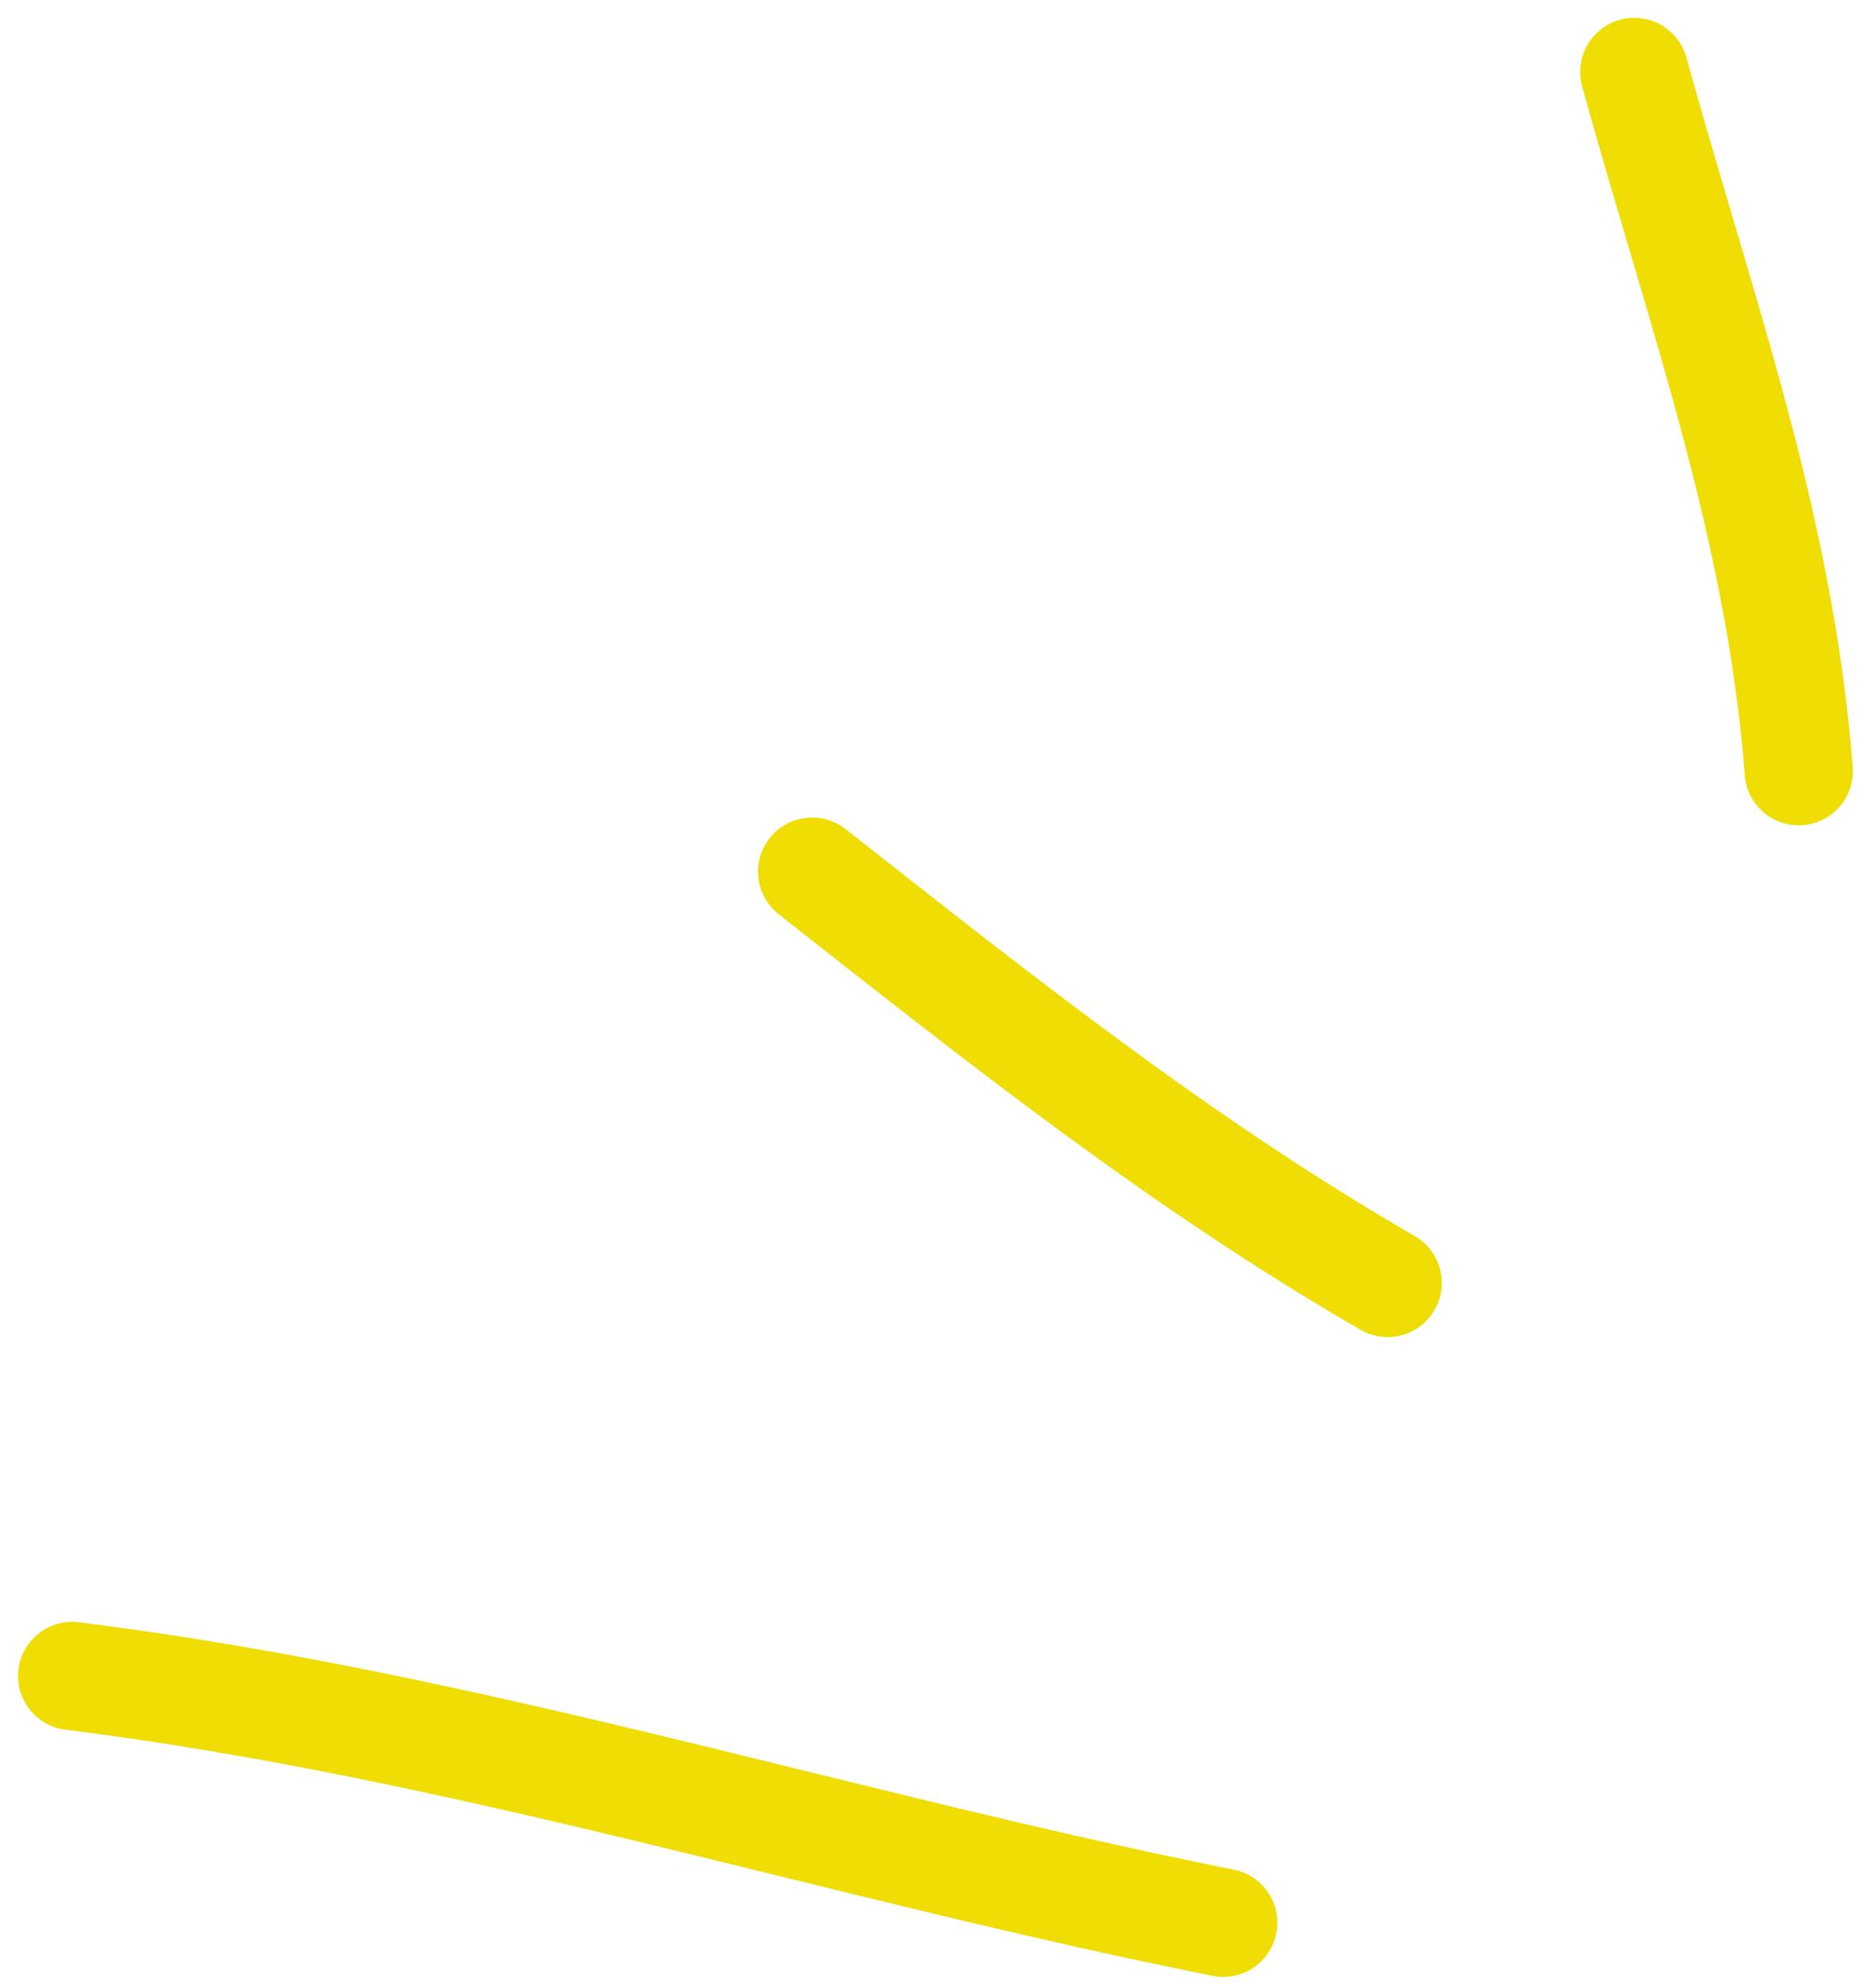
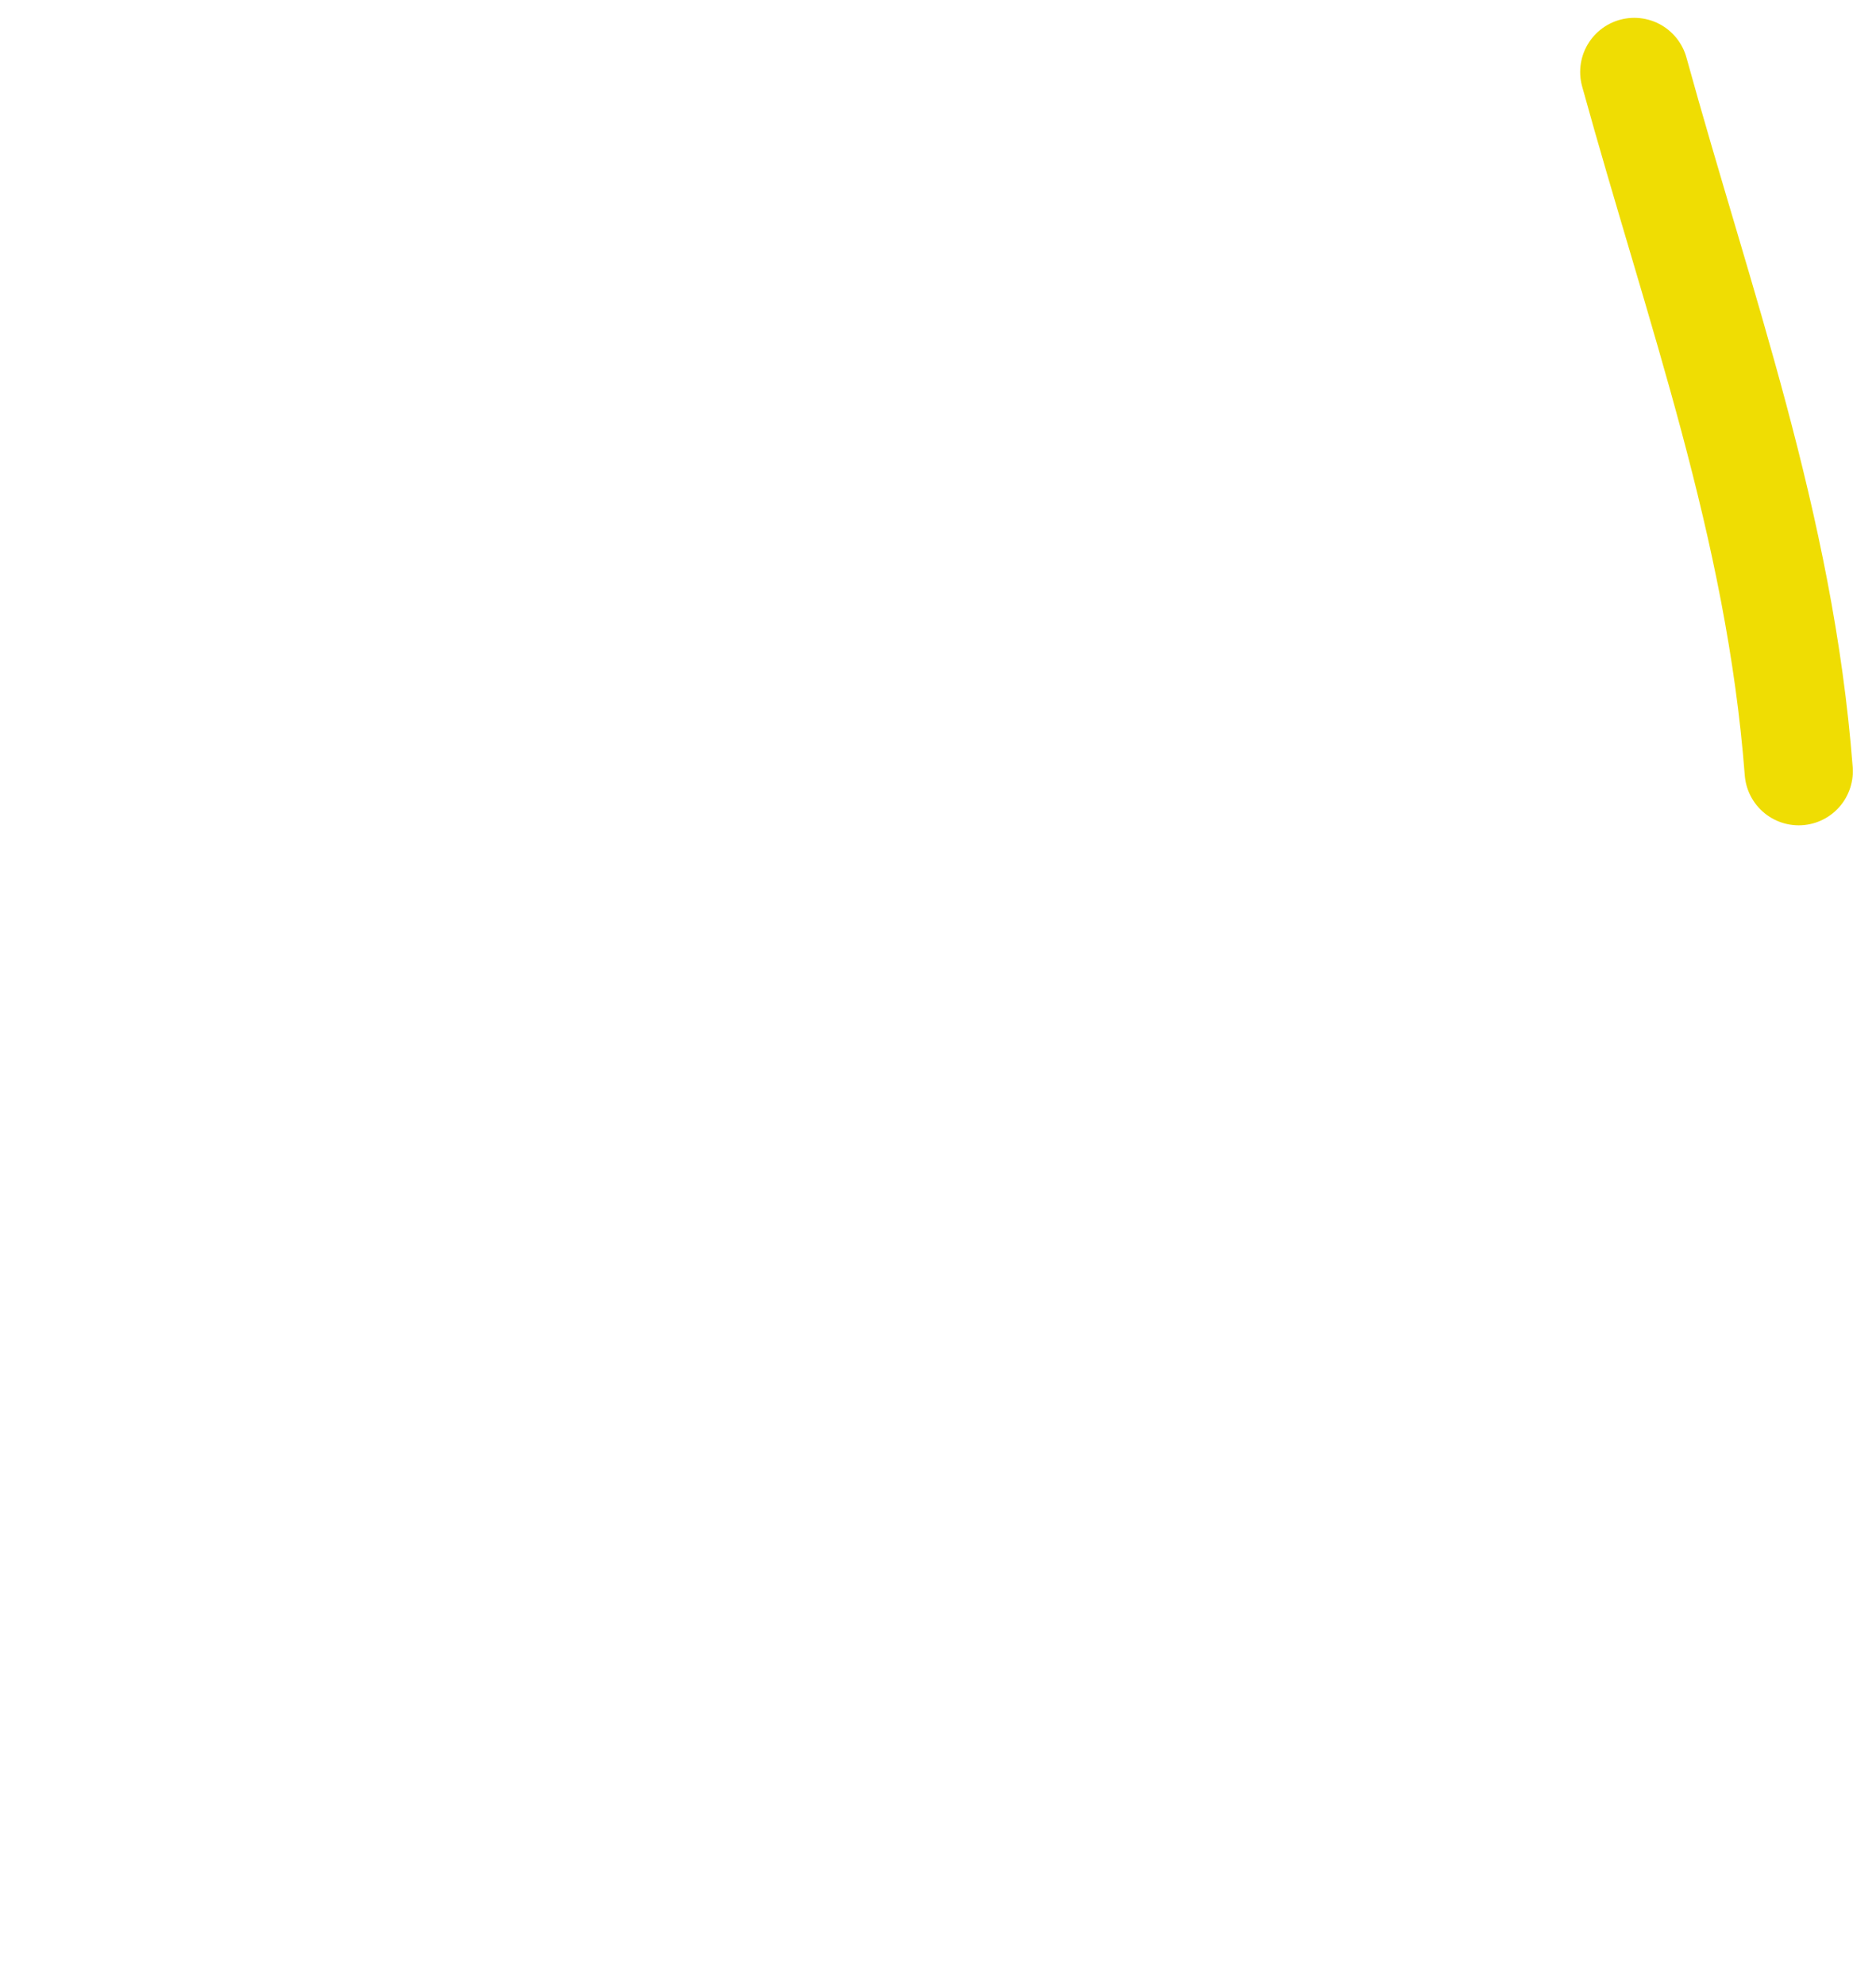
<svg xmlns="http://www.w3.org/2000/svg" width="52" height="55" fill="none">
-   <path d="M33.906 53.271C23.18 51.126 12.931 47.8 2 46.434" stroke="#EFDD03" stroke-width="3" stroke-linecap="round" />
-   <path d="M38.464 35.544C32.755 32.251 27.669 28.203 22.511 24.15" stroke="#EFDD03" stroke-width="3" stroke-linecap="round" />
  <path d="M49.858 21.366C49.334 14.547 47.108 8.547 45.3 1.994" stroke="#EFDD03" stroke-width="3" stroke-linecap="round" />
</svg>